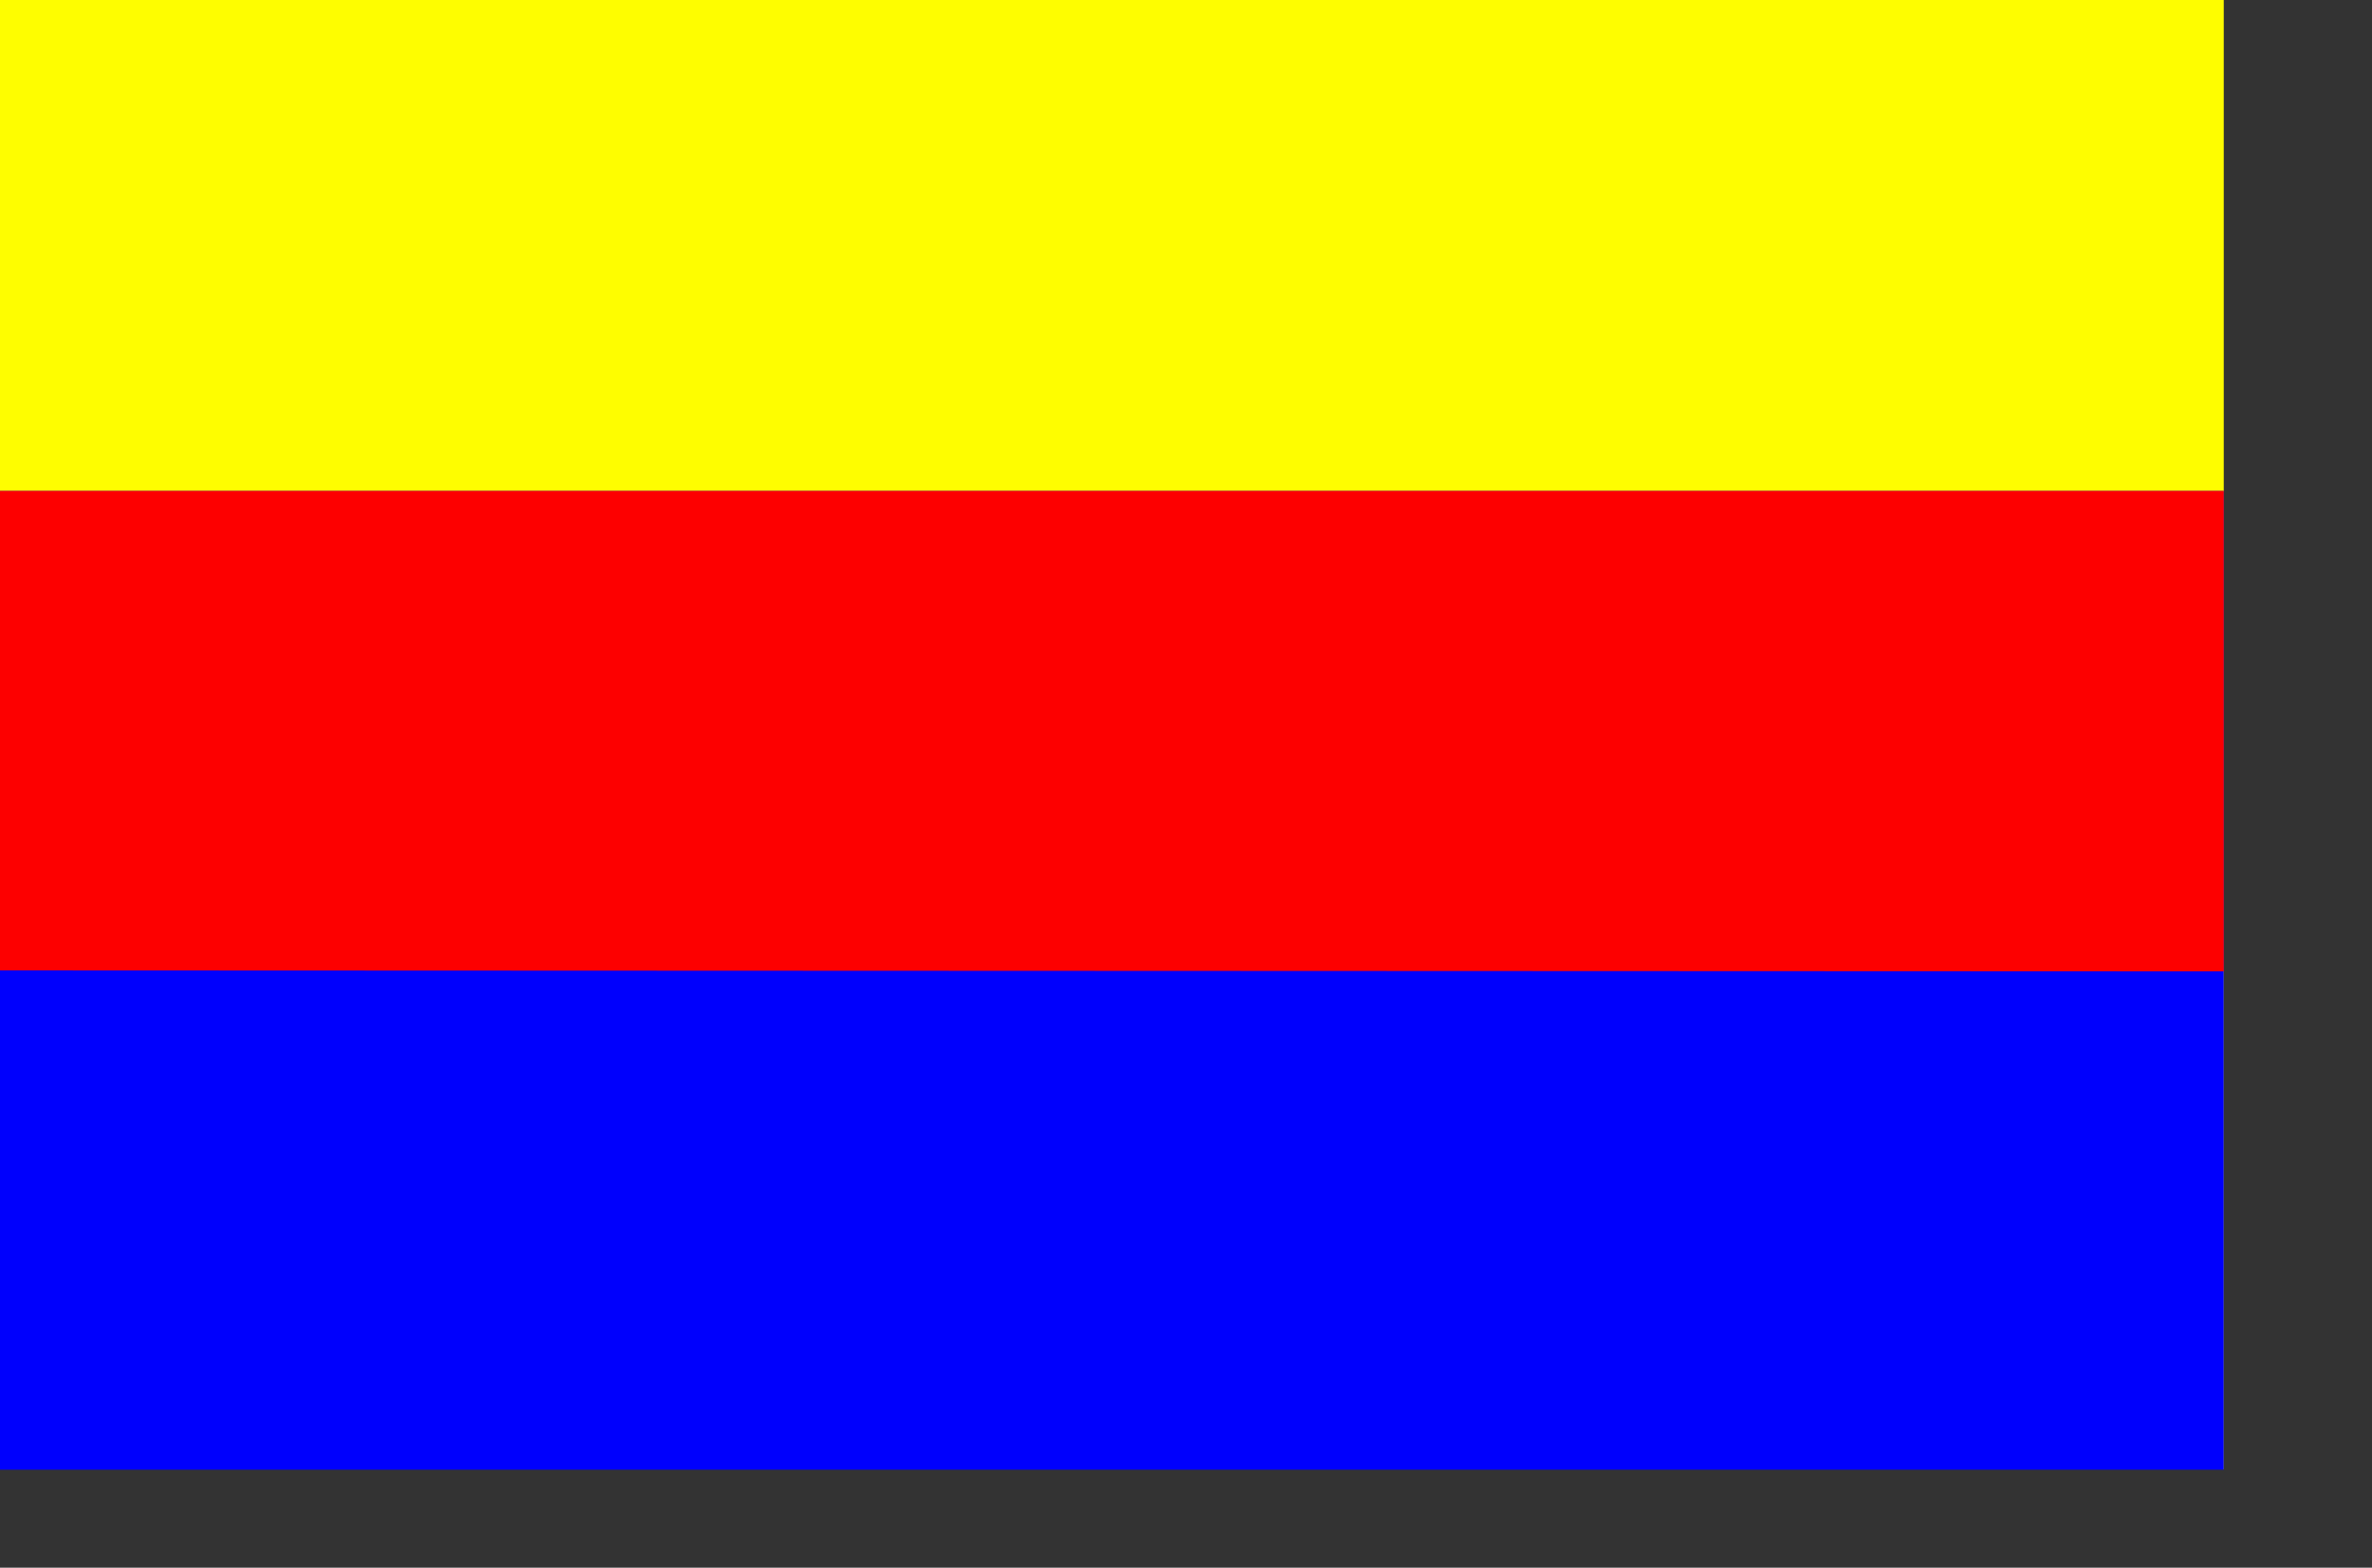
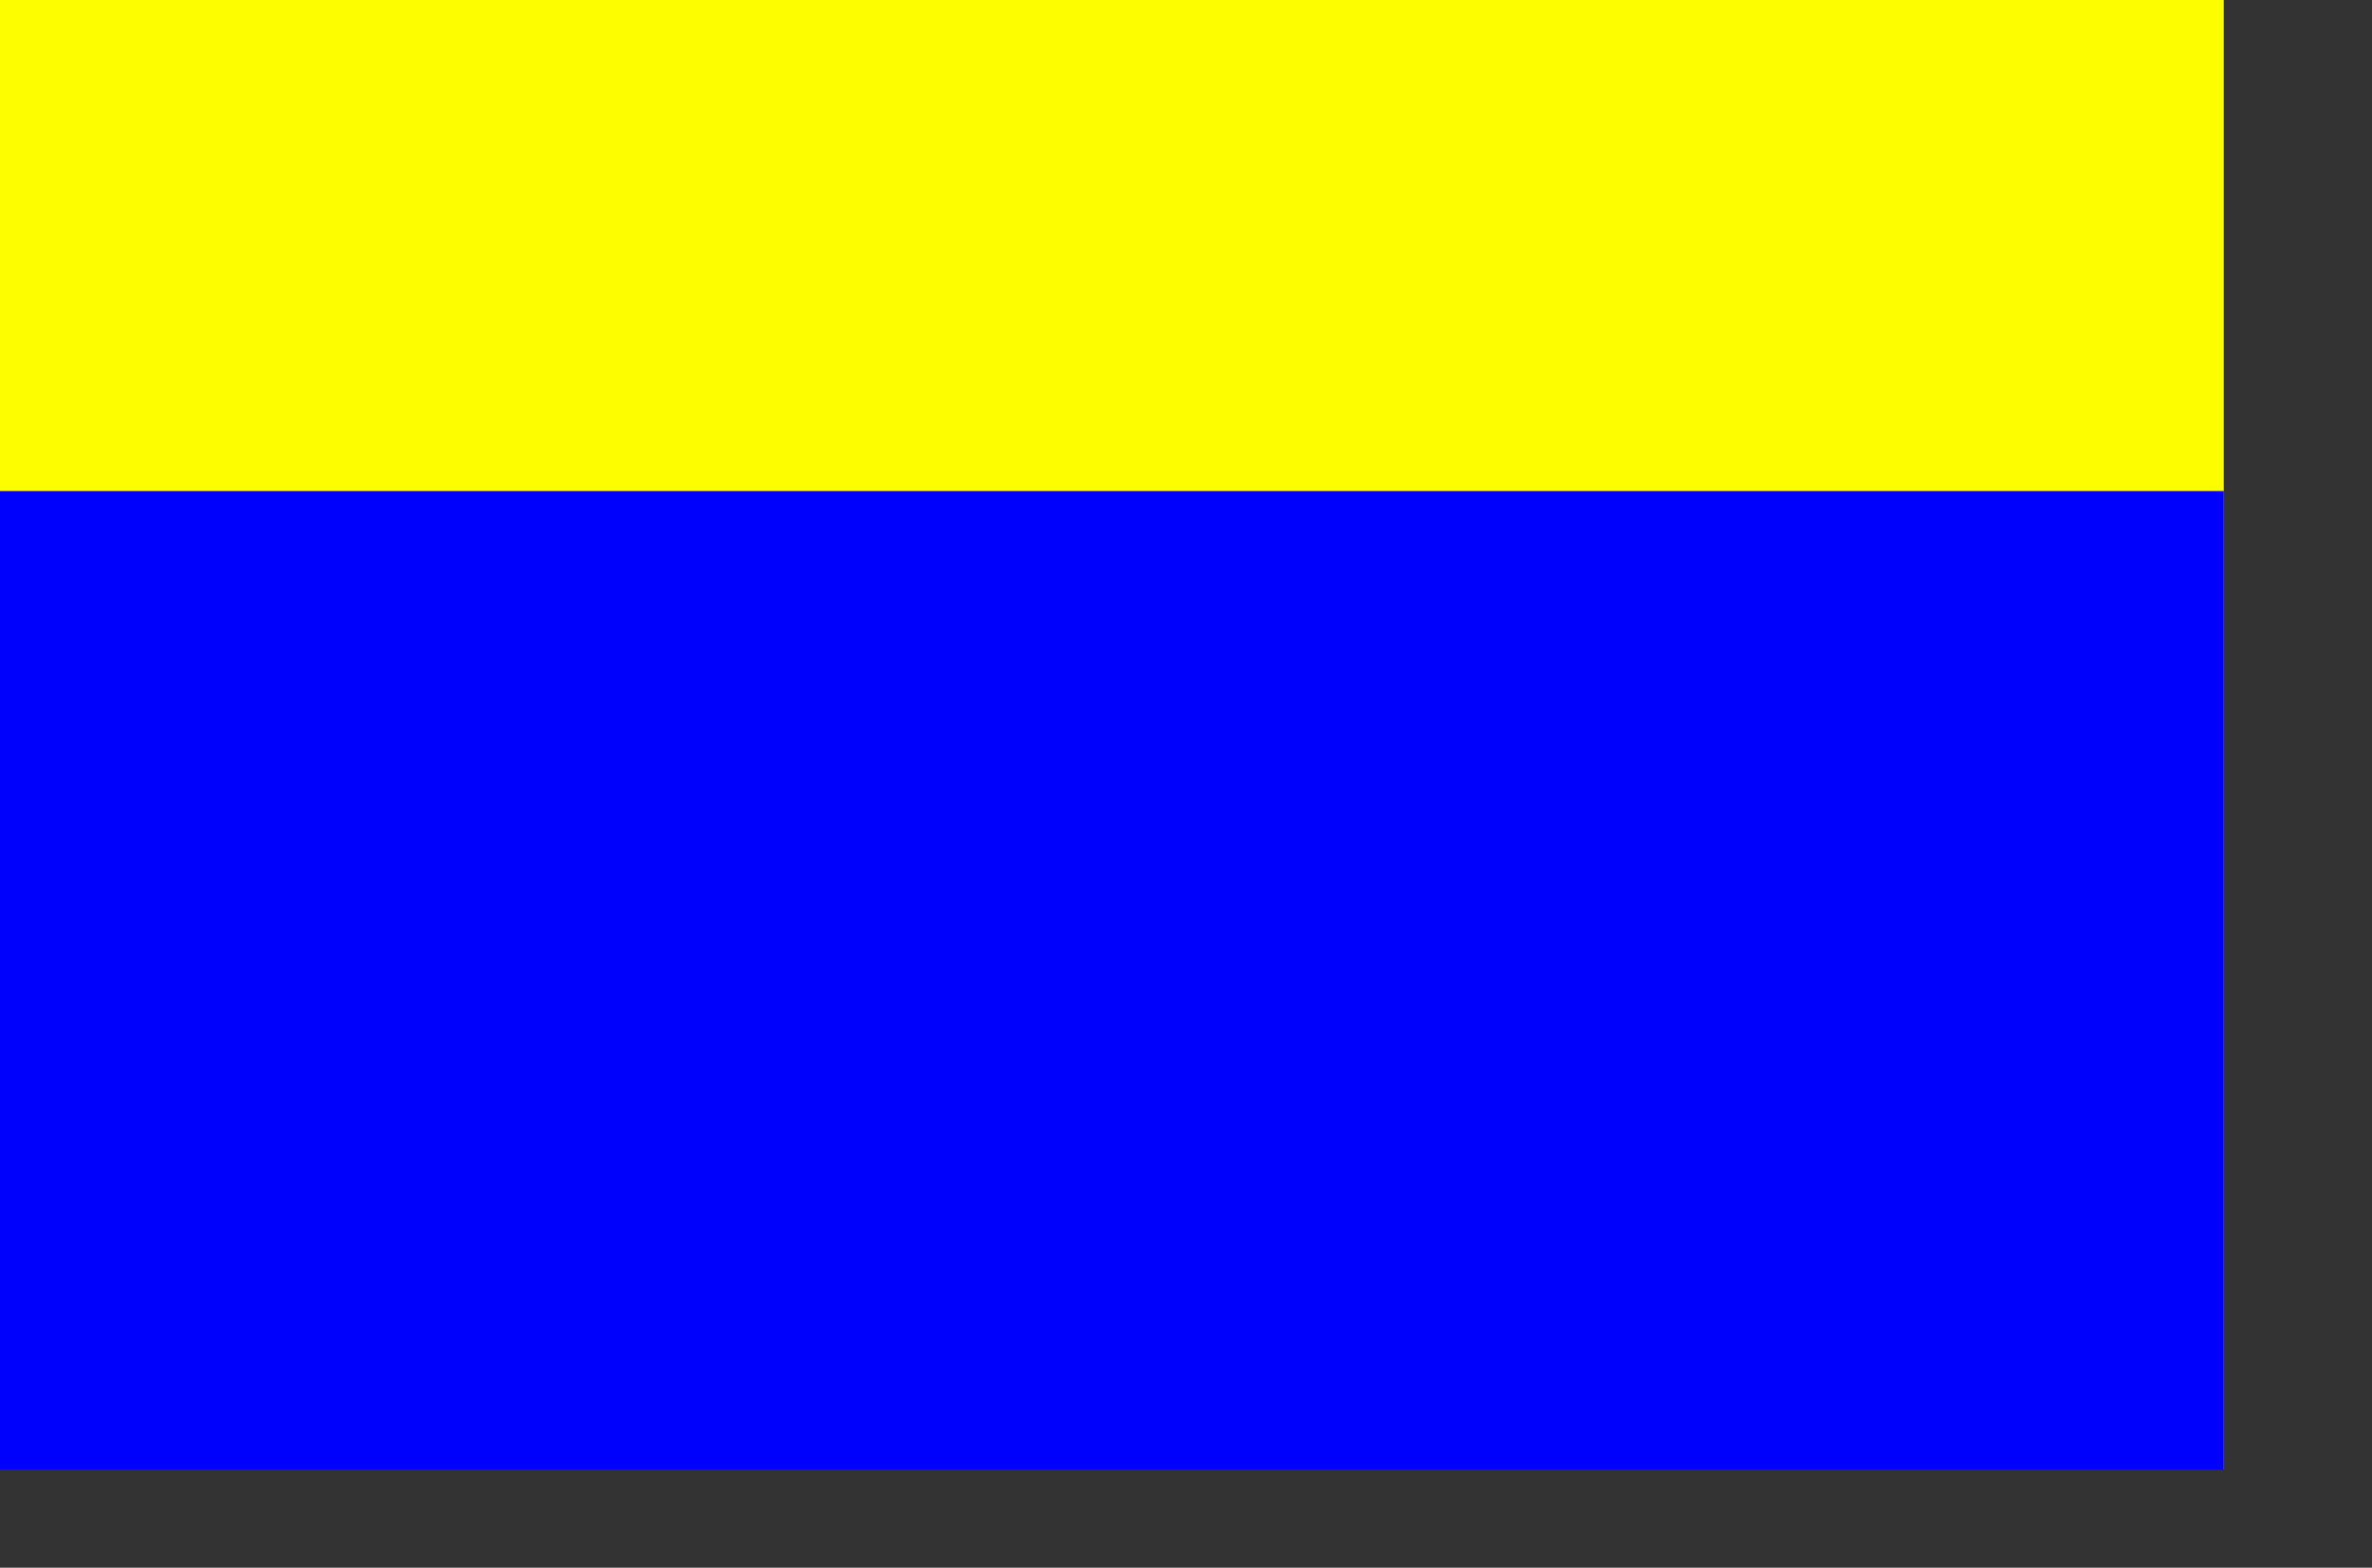
<svg xmlns="http://www.w3.org/2000/svg" version="1.0" width="596pt" height="394pt" id="svg1332">
  <rect width="100%" height="100%" fill="#333333" stroke="none" />
  <defs id="defs1335" />
  <path d="M 0,-2.5 L 745,-2.5 L 745,492.362 L 0,492.362 L 0,-2.5 z " style="fill:#fefd00" id="path1347" />
  <path d="M 0,164.548 L 745,164.548 L 745,492.5 L 0,492.5 L 0,164.548 z " style="fill:#0000fd" id="path1345" />
-   <path d="M 0,164.5 L 745,164.5 L 745,325.5 L 0,325.177 L 0,164.5 z " style="fill:#fd0000" id="path1343" />
</svg>